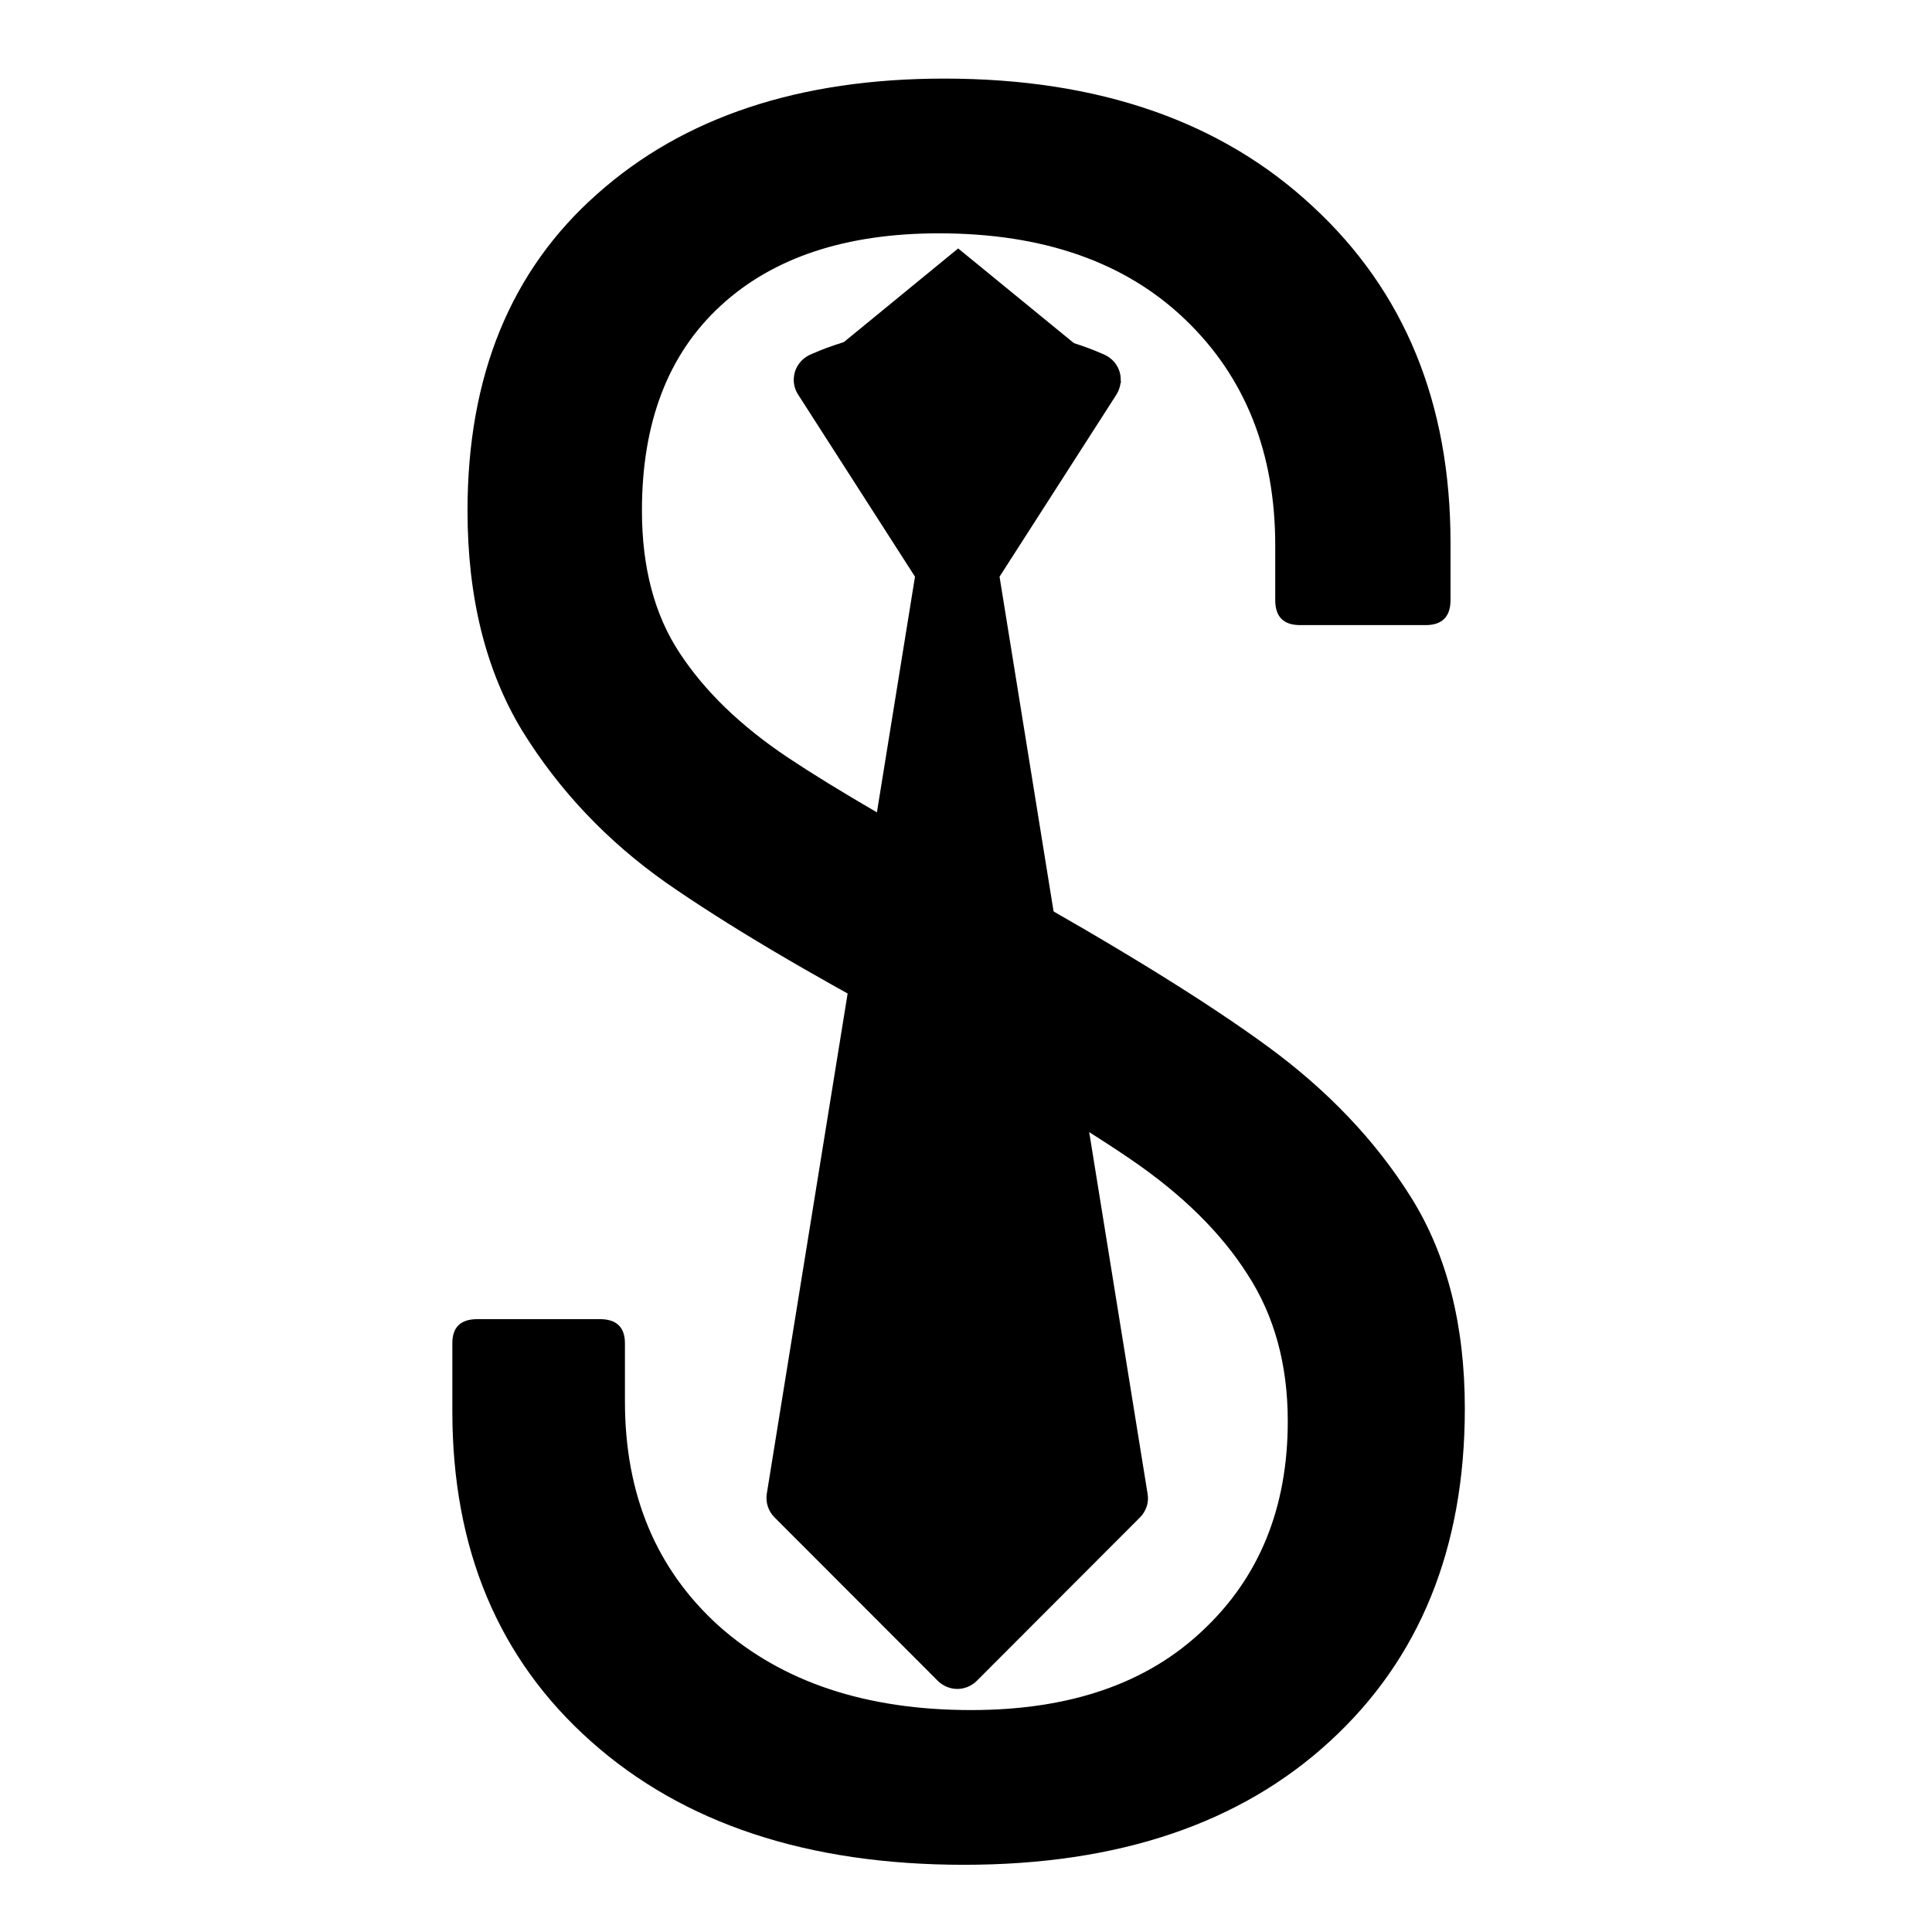
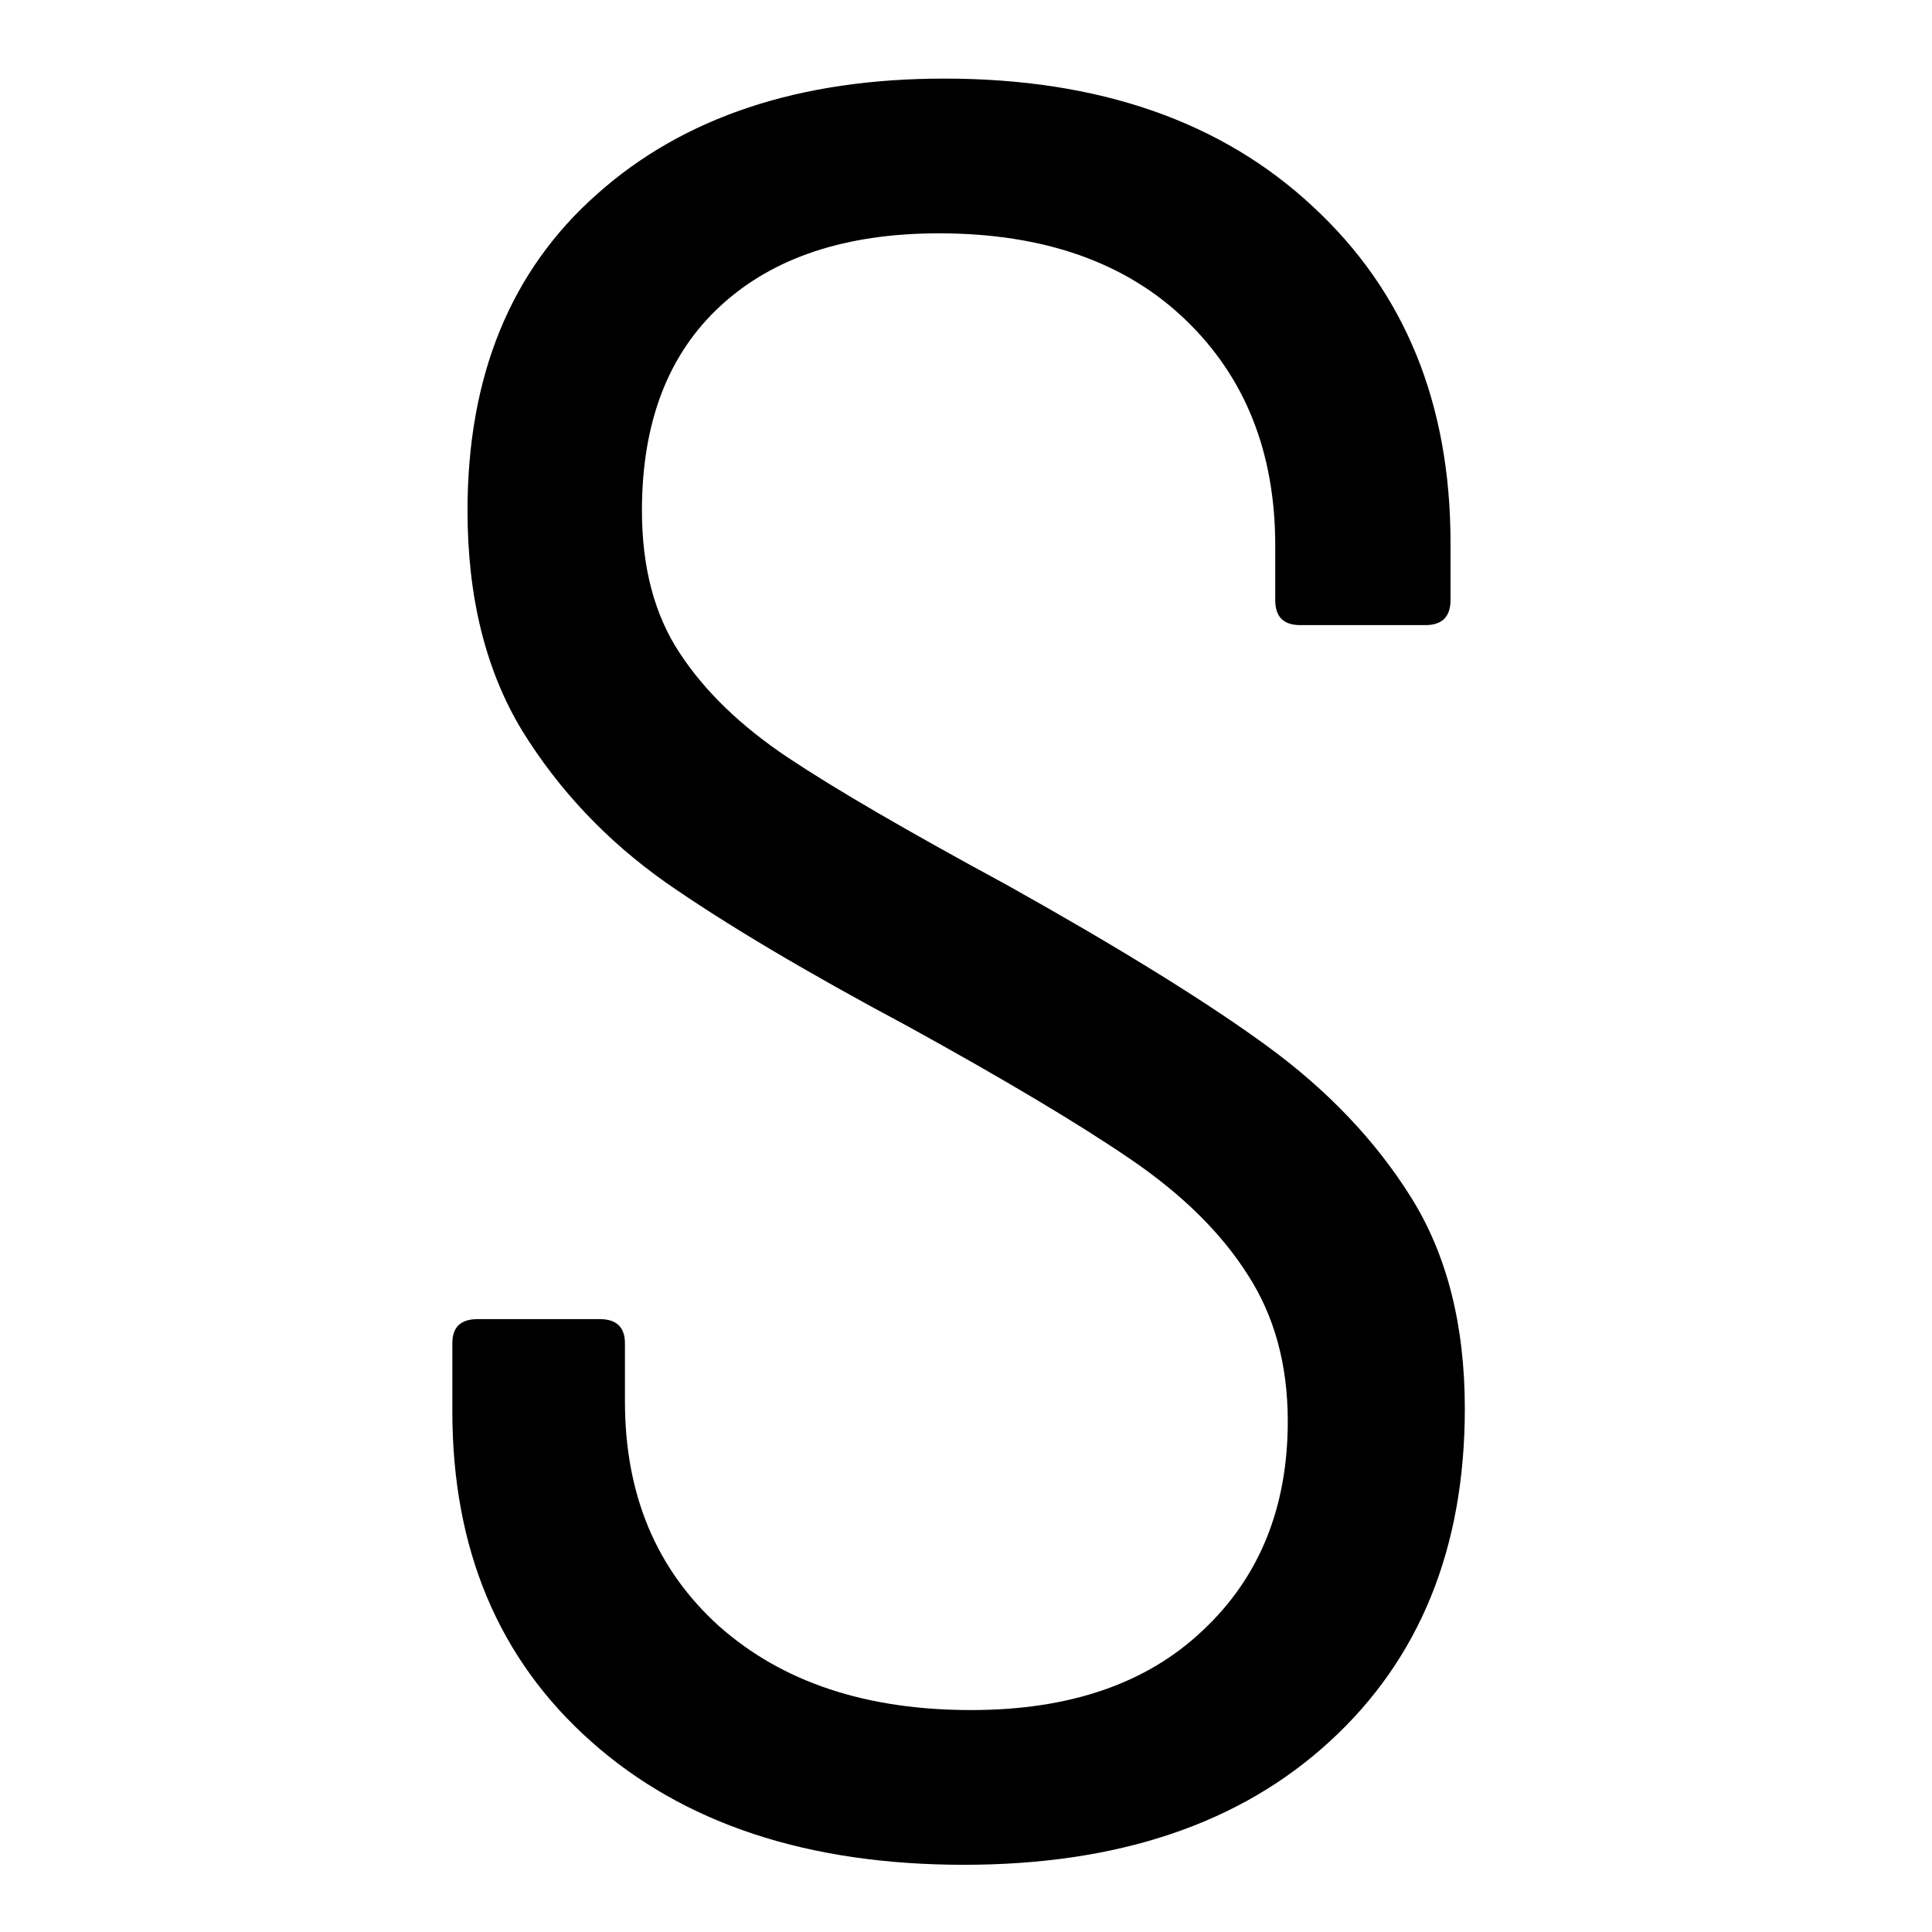
<svg xmlns="http://www.w3.org/2000/svg" width="45" zoomAndPan="magnify" viewBox="0 0 33.75 33.75" height="45" preserveAspectRatio="xMidYMid meet" version="1.0">
  <defs>
    <g />
    <clipPath id="d27c5251e1">
-       <path d="M 13.391 5.598 L 20.102 5.598 L 20.102 29.59 L 13.391 29.59 Z M 13.391 5.598 " clip-rule="nonzero" />
-     </clipPath>
+       </clipPath>
    <clipPath id="c630b1b561">
      <path d="M 13.887 4.34 L 19.598 4.34 L 19.598 6.676 L 13.887 6.676 Z M 13.887 4.34 " clip-rule="nonzero" />
    </clipPath>
    <clipPath id="cb6eec2f44">
-       <path d="M 16.738 4.34 L 19.594 6.676 L 13.887 6.676 Z M 16.738 4.34 " clip-rule="nonzero" />
-     </clipPath>
+       </clipPath>
  </defs>
  <g fill="#000000" fill-opacity="1">
    <g transform="translate(5.855, 32.232)">
      <g>
        <path d="M 10.984 0.344 C 8.254 0.344 6.082 -0.375 4.469 -1.812 C 2.852 -3.25 2.047 -5.172 2.047 -7.578 L 2.047 -8.766 C 2.047 -9.047 2.191 -9.188 2.484 -9.188 L 4.625 -9.188 C 4.914 -9.188 5.062 -9.047 5.062 -8.766 L 5.062 -7.75 C 5.062 -6.125 5.609 -4.816 6.703 -3.828 C 7.805 -2.848 9.273 -2.359 11.109 -2.359 C 12.828 -2.359 14.176 -2.82 15.156 -3.75 C 16.145 -4.676 16.641 -5.895 16.641 -7.406 C 16.641 -8.395 16.406 -9.25 15.938 -9.969 C 15.477 -10.695 14.797 -11.367 13.891 -11.984 C 12.992 -12.598 11.703 -13.367 10.016 -14.297 C 8.223 -15.254 6.812 -16.094 5.781 -16.812 C 4.75 -17.539 3.91 -18.426 3.266 -19.469 C 2.629 -20.52 2.312 -21.801 2.312 -23.312 C 2.312 -25.664 3.066 -27.508 4.578 -28.844 C 6.086 -30.188 8.109 -30.859 10.641 -30.859 C 13.336 -30.859 15.484 -30.113 17.078 -28.625 C 18.68 -27.145 19.484 -25.188 19.484 -22.75 L 19.484 -21.75 C 19.484 -21.457 19.336 -21.312 19.047 -21.312 L 16.859 -21.312 C 16.566 -21.312 16.422 -21.457 16.422 -21.75 L 16.422 -22.703 C 16.422 -24.328 15.898 -25.641 14.859 -26.641 C 13.816 -27.648 12.379 -28.156 10.547 -28.156 C 8.922 -28.156 7.648 -27.734 6.734 -26.891 C 5.816 -26.047 5.359 -24.852 5.359 -23.312 C 5.359 -22.32 5.578 -21.492 6.016 -20.828 C 6.453 -20.16 7.082 -19.551 7.906 -19 C 8.738 -18.445 10.008 -17.707 11.719 -16.781 C 13.695 -15.676 15.211 -14.738 16.266 -13.969 C 17.328 -13.195 18.172 -12.312 18.797 -11.312 C 19.422 -10.312 19.734 -9.082 19.734 -7.625 C 19.734 -5.188 18.945 -3.25 17.375 -1.812 C 15.812 -0.375 13.68 0.344 10.984 0.344 Z M 10.984 0.344 " />
      </g>
    </g>
  </g>
  <g clip-path="url(#d27c5251e1)">
-     <path fill="#000000" d="M 16.723 29.504 C 16.602 29.504 16.48 29.457 16.387 29.367 L 13.531 26.508 C 13.422 26.398 13.371 26.246 13.395 26.094 L 15.984 10.074 L 13.941 6.891 C 13.867 6.777 13.848 6.641 13.883 6.508 C 13.918 6.379 14.008 6.27 14.129 6.207 C 14.172 6.188 15.199 5.684 16.723 5.684 C 18.246 5.684 19.273 6.188 19.316 6.207 C 19.438 6.27 19.527 6.379 19.562 6.508 C 19.598 6.641 19.574 6.777 19.504 6.891 L 17.461 10.074 L 20.047 26.094 C 20.074 26.246 20.023 26.398 19.914 26.508 L 17.059 29.367 C 16.965 29.457 16.844 29.504 16.723 29.504 Z M 16.723 29.504 " fill-opacity="1" fill-rule="nonzero" />
-   </g>
+     </g>
  <g clip-path="url(#c630b1b561)">
    <g clip-path="url(#cb6eec2f44)">
      <path fill="#000000" d="M 13.887 4.34 L 19.59 4.34 L 19.59 6.676 L 13.887 6.676 Z M 13.887 4.34 " fill-opacity="1" fill-rule="nonzero" />
    </g>
  </g>
</svg>